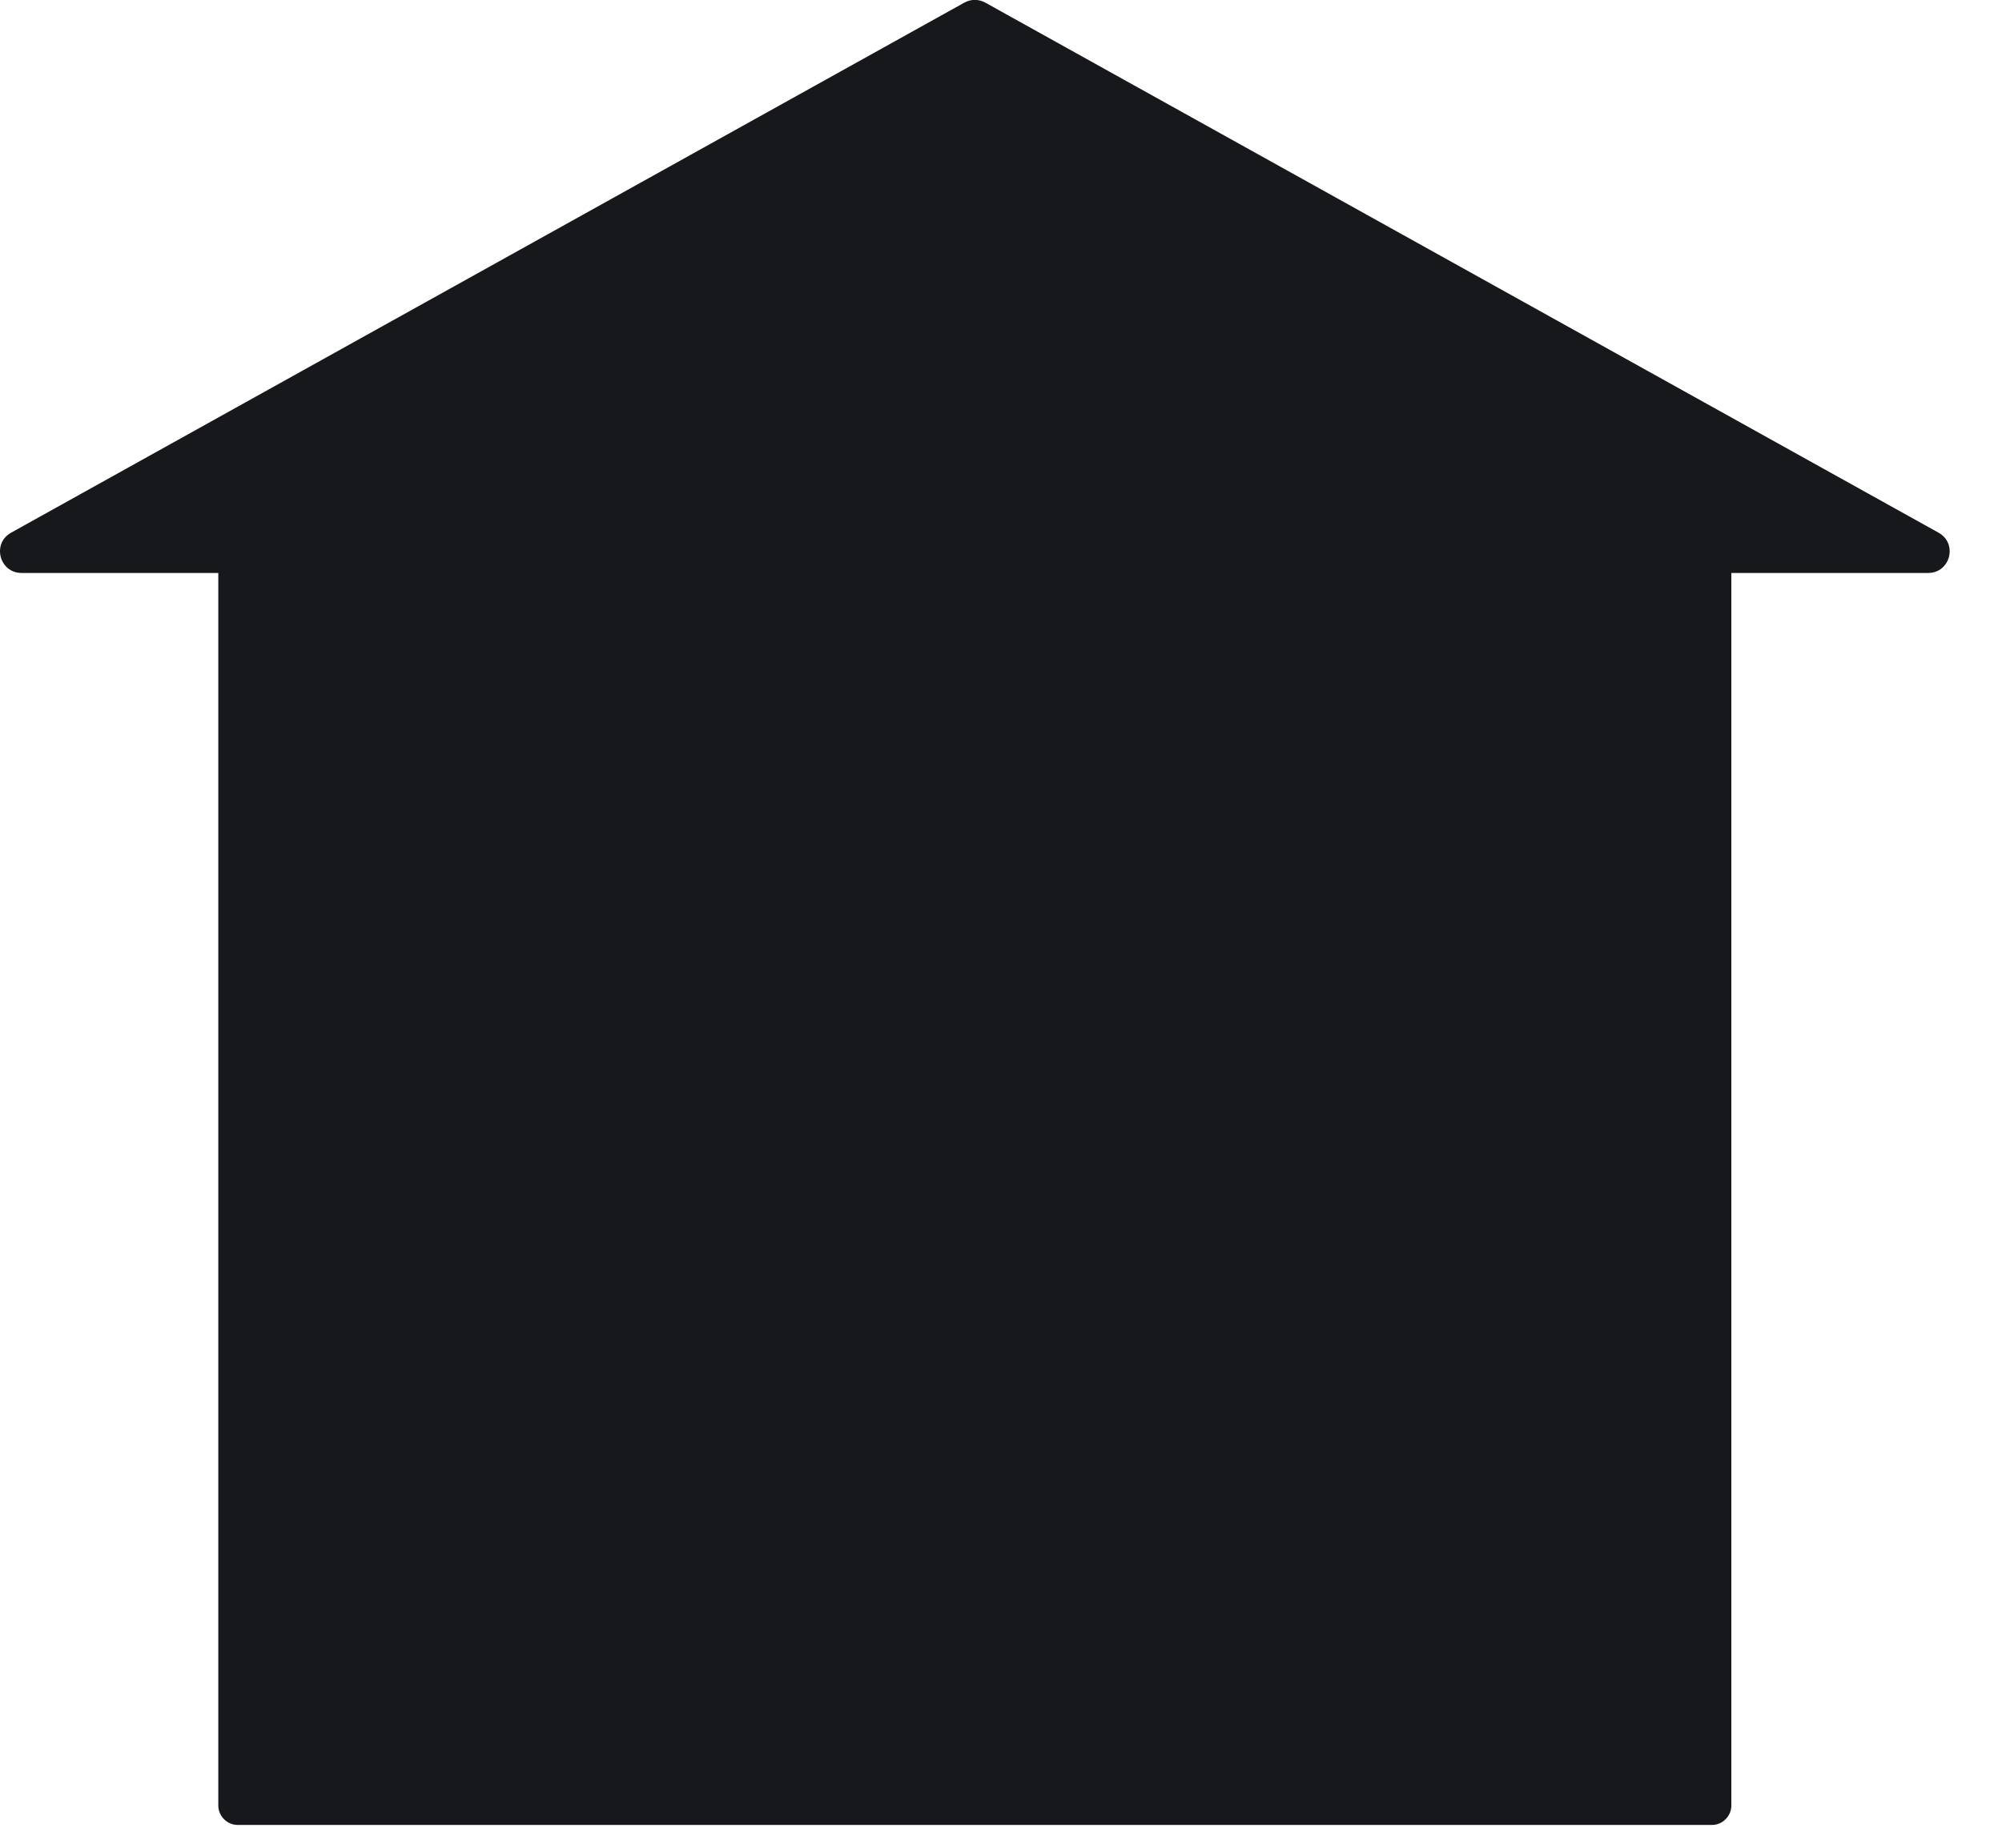
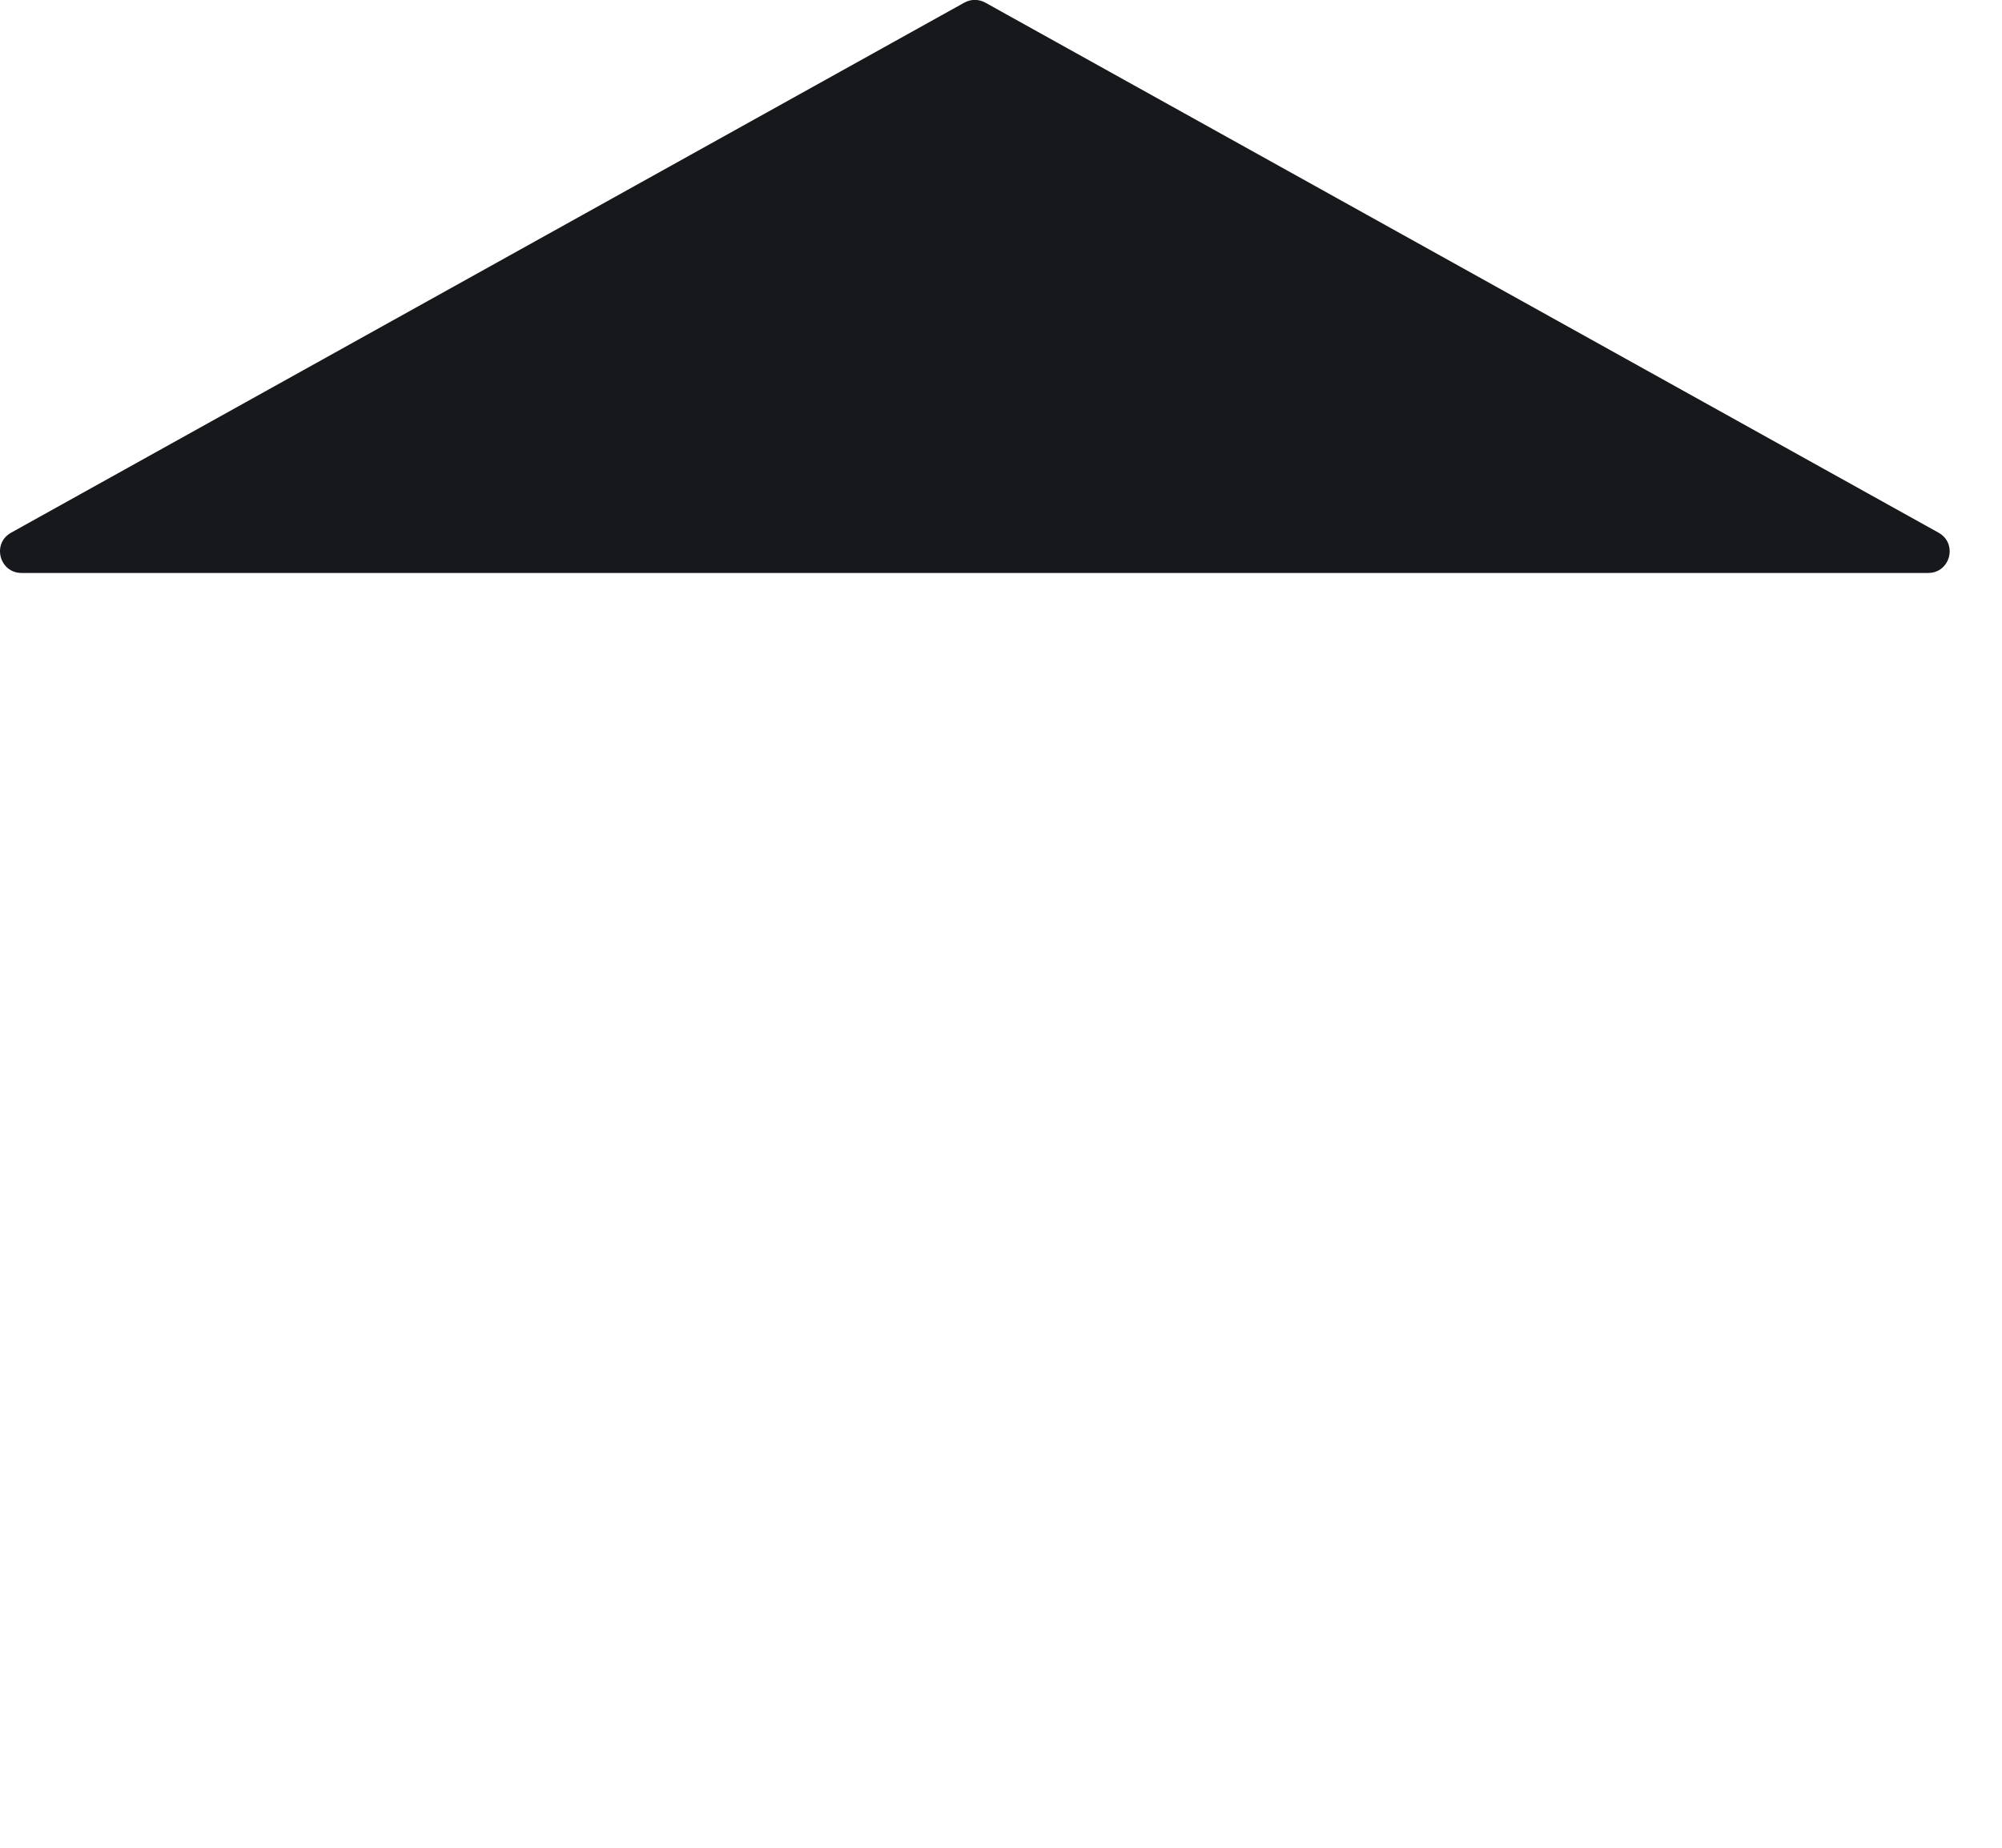
<svg xmlns="http://www.w3.org/2000/svg" width="100%" height="100%" viewBox="0 0 26 24" version="1.1" xml:space="preserve" style="fill-rule:evenodd;clip-rule:evenodd;stroke-linejoin:round;stroke-miterlimit:2;">
  <g transform="matrix(1,0,0,1,-85.634,-2797.73)">
    <g>
      <g transform="matrix(1,0,0,1,107.865,2804.57)">
-         <path d="M0,16.864L-19.142,16.864C-19.282,16.864 -19.396,16.75 -19.396,16.61L-19.396,0.254C-19.396,0.114 -19.282,0 -19.142,0L0,0C0.14,0 0.254,0.114 0.254,0.254L0.254,16.61C0.254,16.75 0.14,16.864 0,16.864" style="fill:rgb(23,24,28);fill-rule:nonzero;" />
-       </g>
+         </g>
      <g transform="matrix(1,0,0,1,85.778,2798.24)">
        <path d="M0,6.409L12.38,-0.476C12.465,-0.523 12.567,-0.523 12.652,-0.476L25.032,6.409C25.284,6.549 25.185,6.932 24.897,6.932L0.136,6.932C-0.152,6.932 -0.252,6.549 0,6.409" style="fill:rgb(23,24,28);fill-rule:nonzero;" />
      </g>
    </g>
  </g>
</svg>